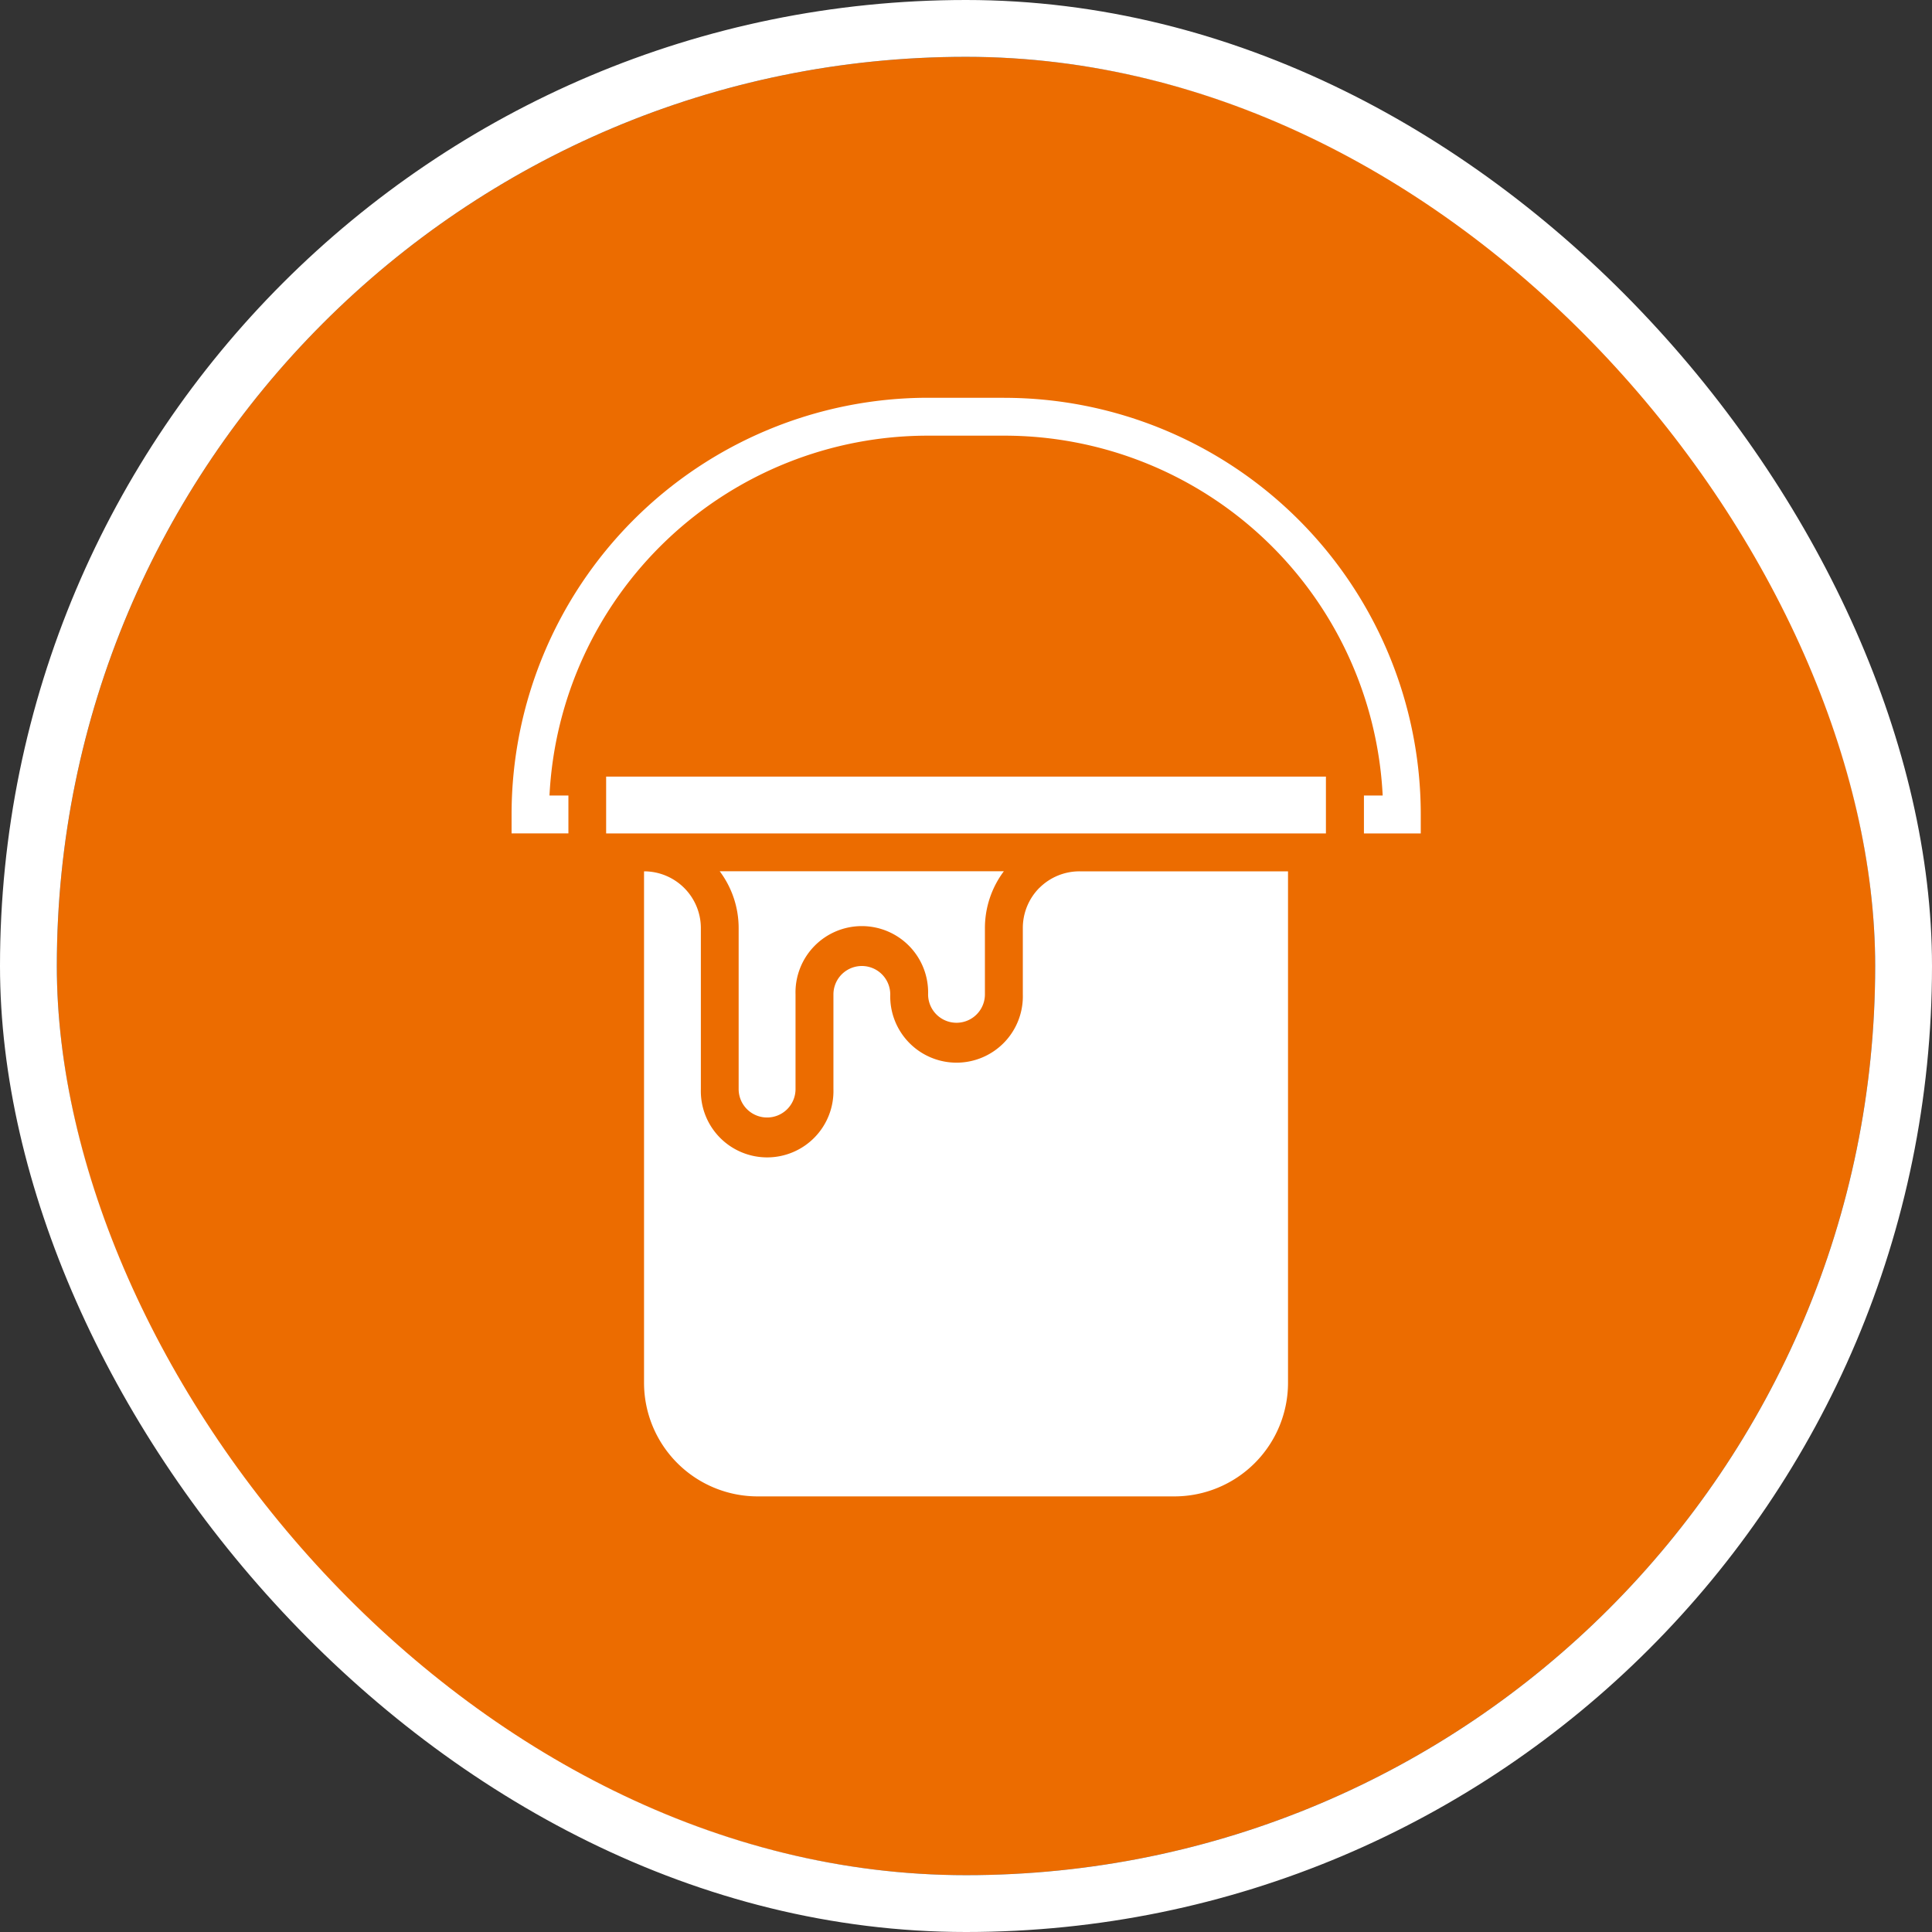
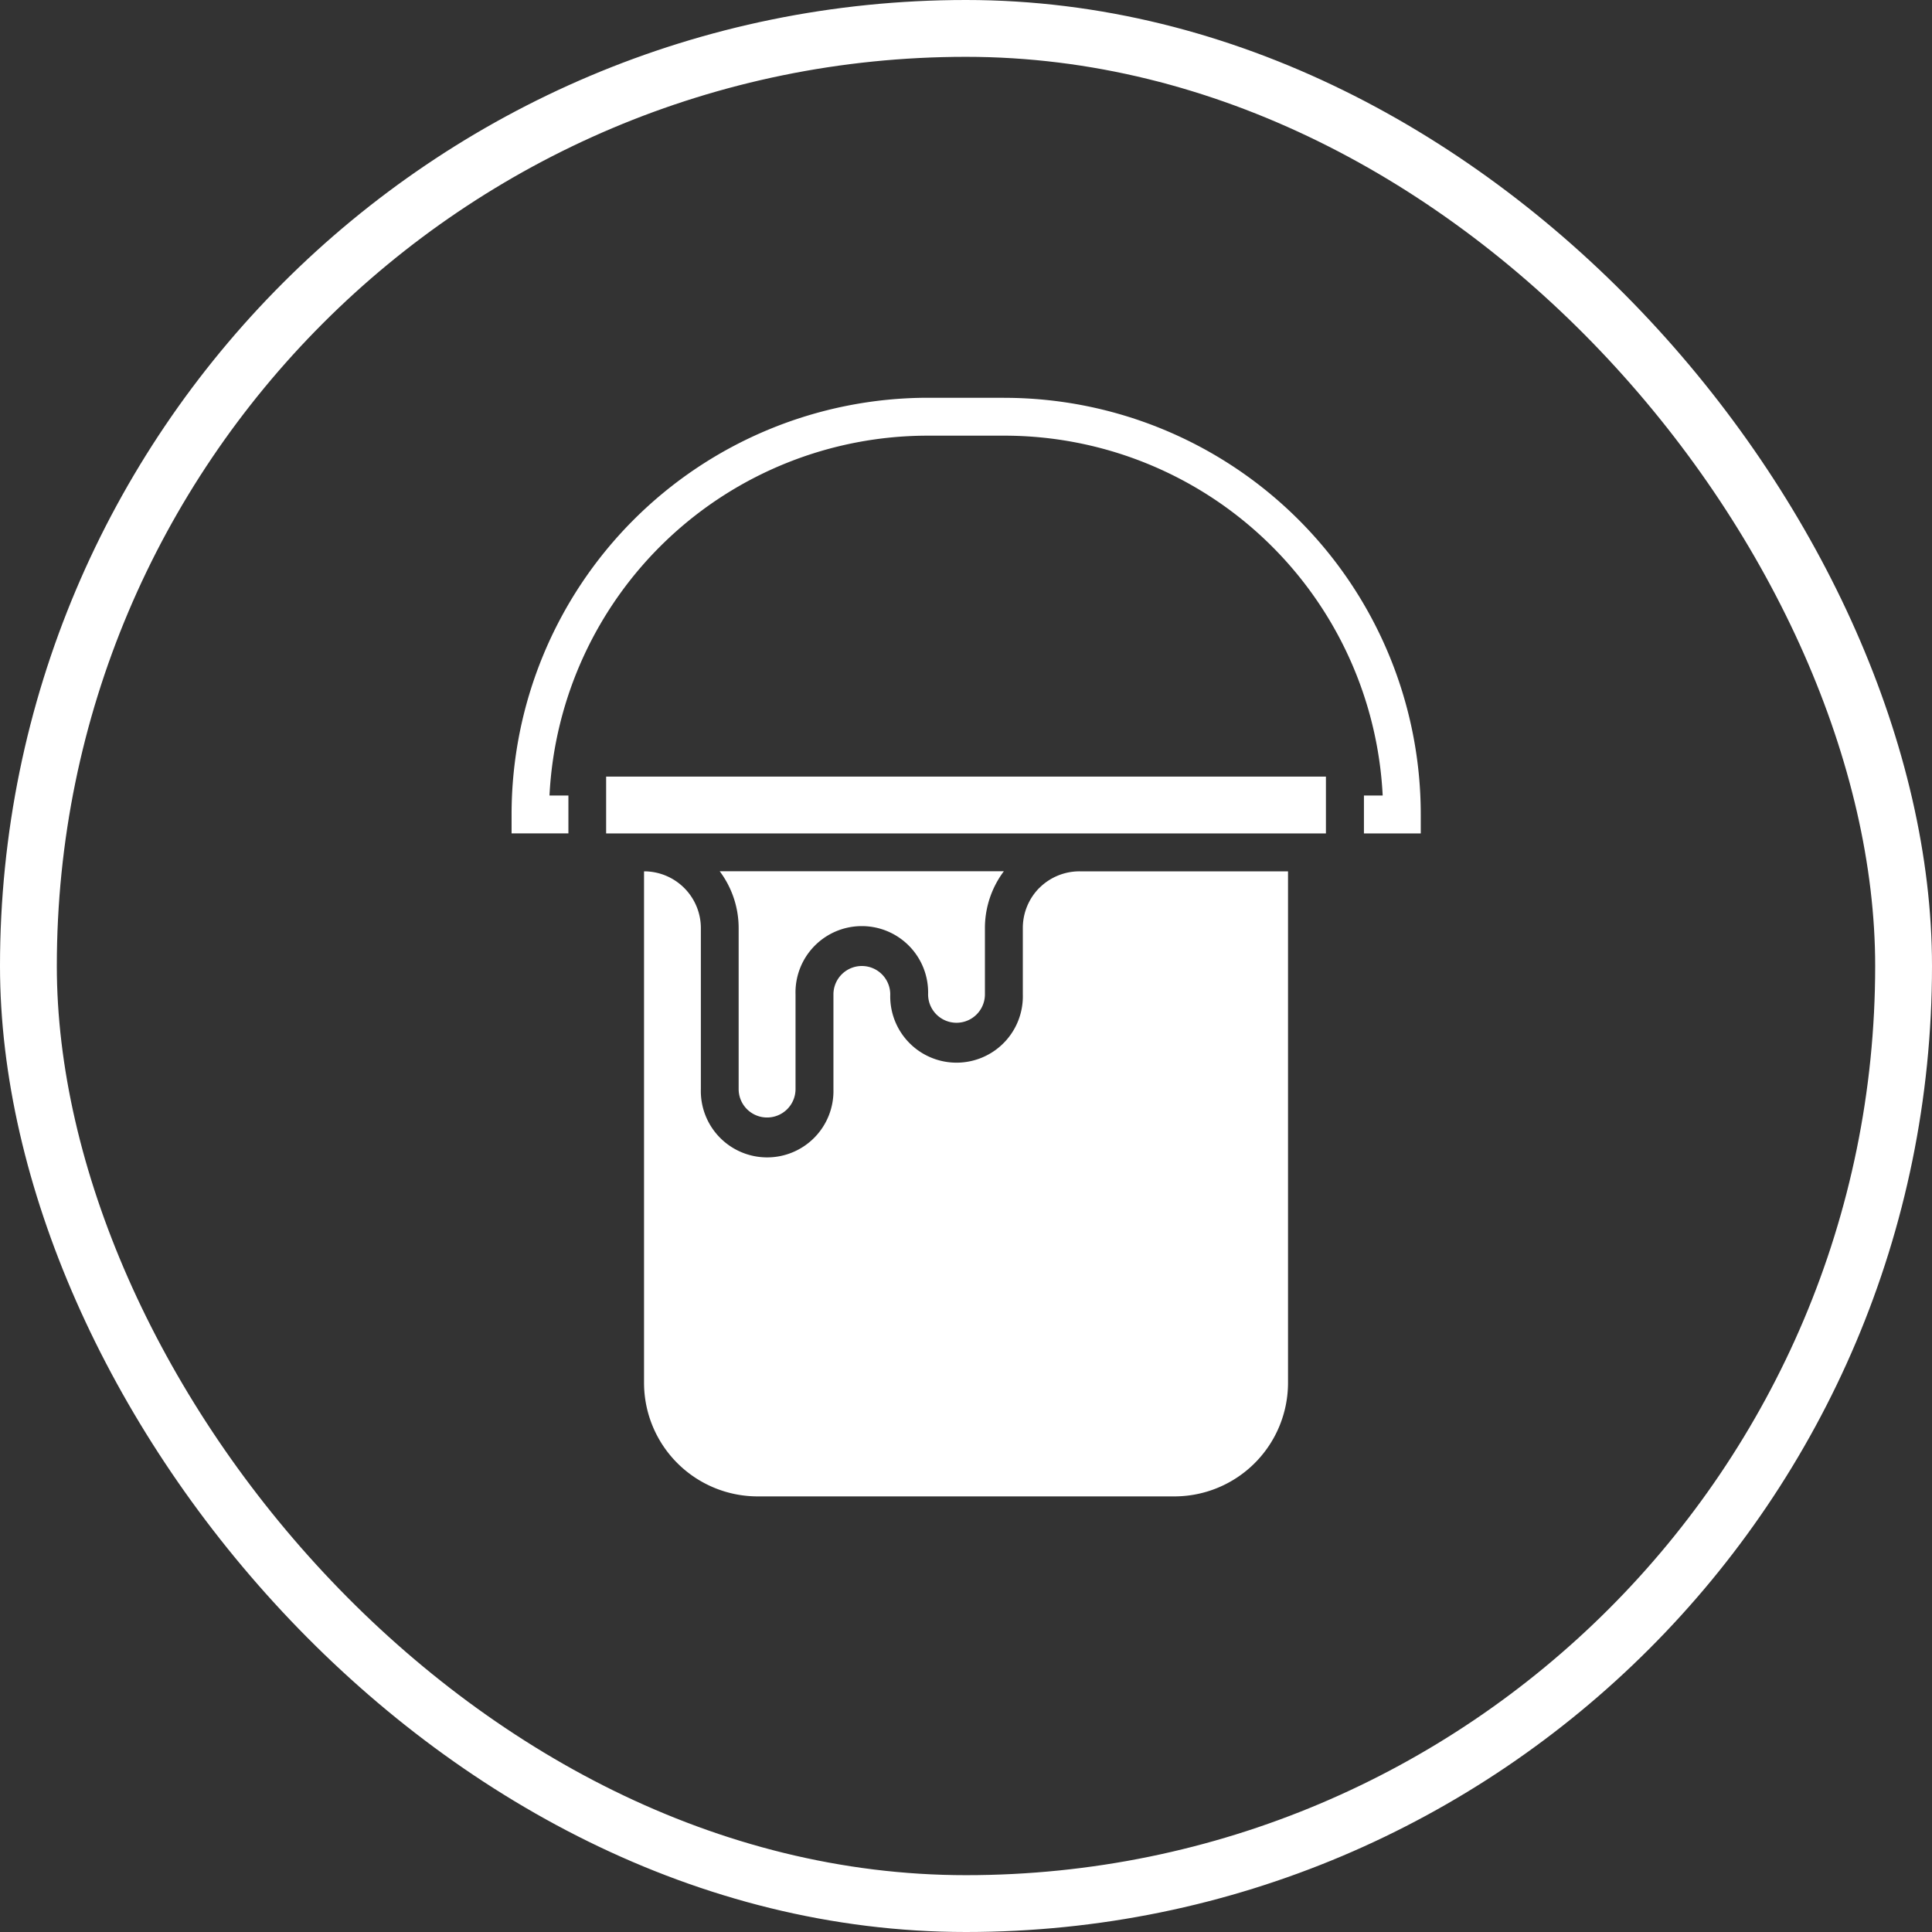
<svg xmlns="http://www.w3.org/2000/svg" width="34" height="34" viewBox="0 0 34 34">
  <rect x="0" y="0" width="34" height="34" fill="#333333" stroke="none" />
  <g id="グループ_658" data-name="グループ 658" transform="translate(-5654 3983)">
    <g id="グループ_538" data-name="グループ 538" transform="translate(5293 -5307)">
      <g id="長方形_195" data-name="長方形 195" transform="translate(362 1325)" fill="#ec6c00" stroke="#fff" stroke-width="1">
-         <rect width="32" height="32" rx="16" stroke="none" />
        <rect x="-0.5" y="-0.5" width="33" height="33" rx="16.5" fill="none" />
      </g>
    </g>
    <g id="グループ_589" data-name="グループ 589" transform="translate(5523.003 -3993.5)">
      <path id="パス_53" data-name="パス 53" d="M208.206,236.545a1,1,0,0,0-.29.707v1.167a1.167,1.167,0,1,1-2.333,0,.5.5,0,0,0-1,0v1.667a1.167,1.167,0,1,1-2.333,0v-2.833a1,1,0,0,0-1-1v9a2,2,0,0,0,2,2h7.333a2,2,0,0,0,2-2v-9h-3.667a1,1,0,0,0-.71.293Z" transform="translate(-58.919 -210.419)" fill="#fff" />
      <path id="パス_54" data-name="パス 54" d="M183.75,192.5h12.667v1H183.75Z" transform="translate(-42.086 -168.333)" fill="#fff" />
      <path id="パス_55" data-name="パス 55" d="M237.077,240.583a.5.5,0,0,0,.5-.5v-1.667a1.167,1.167,0,1,1,2.333,0,.5.5,0,0,0,1,0V237.25a1.667,1.667,0,0,1,.333-1h-5a1.667,1.667,0,0,1,.333,1v2.833a.5.5,0,0,0,.5.5Z" transform="translate(-92.58 -210.417)" fill="#fff" />
      <path id="パス_56" data-name="パス 56" d="M148.664,17.5H147.33A7.333,7.333,0,0,0,140,24.833v.333h1V24.5h-.333a6.667,6.667,0,0,1,6.667-6.333h1.333A6.667,6.667,0,0,1,155.33,24.5H155v.667h1v-.333a7.333,7.333,0,0,0-7.333-7.333Z" fill="#fff" />
    </g>
  </g>
</svg>